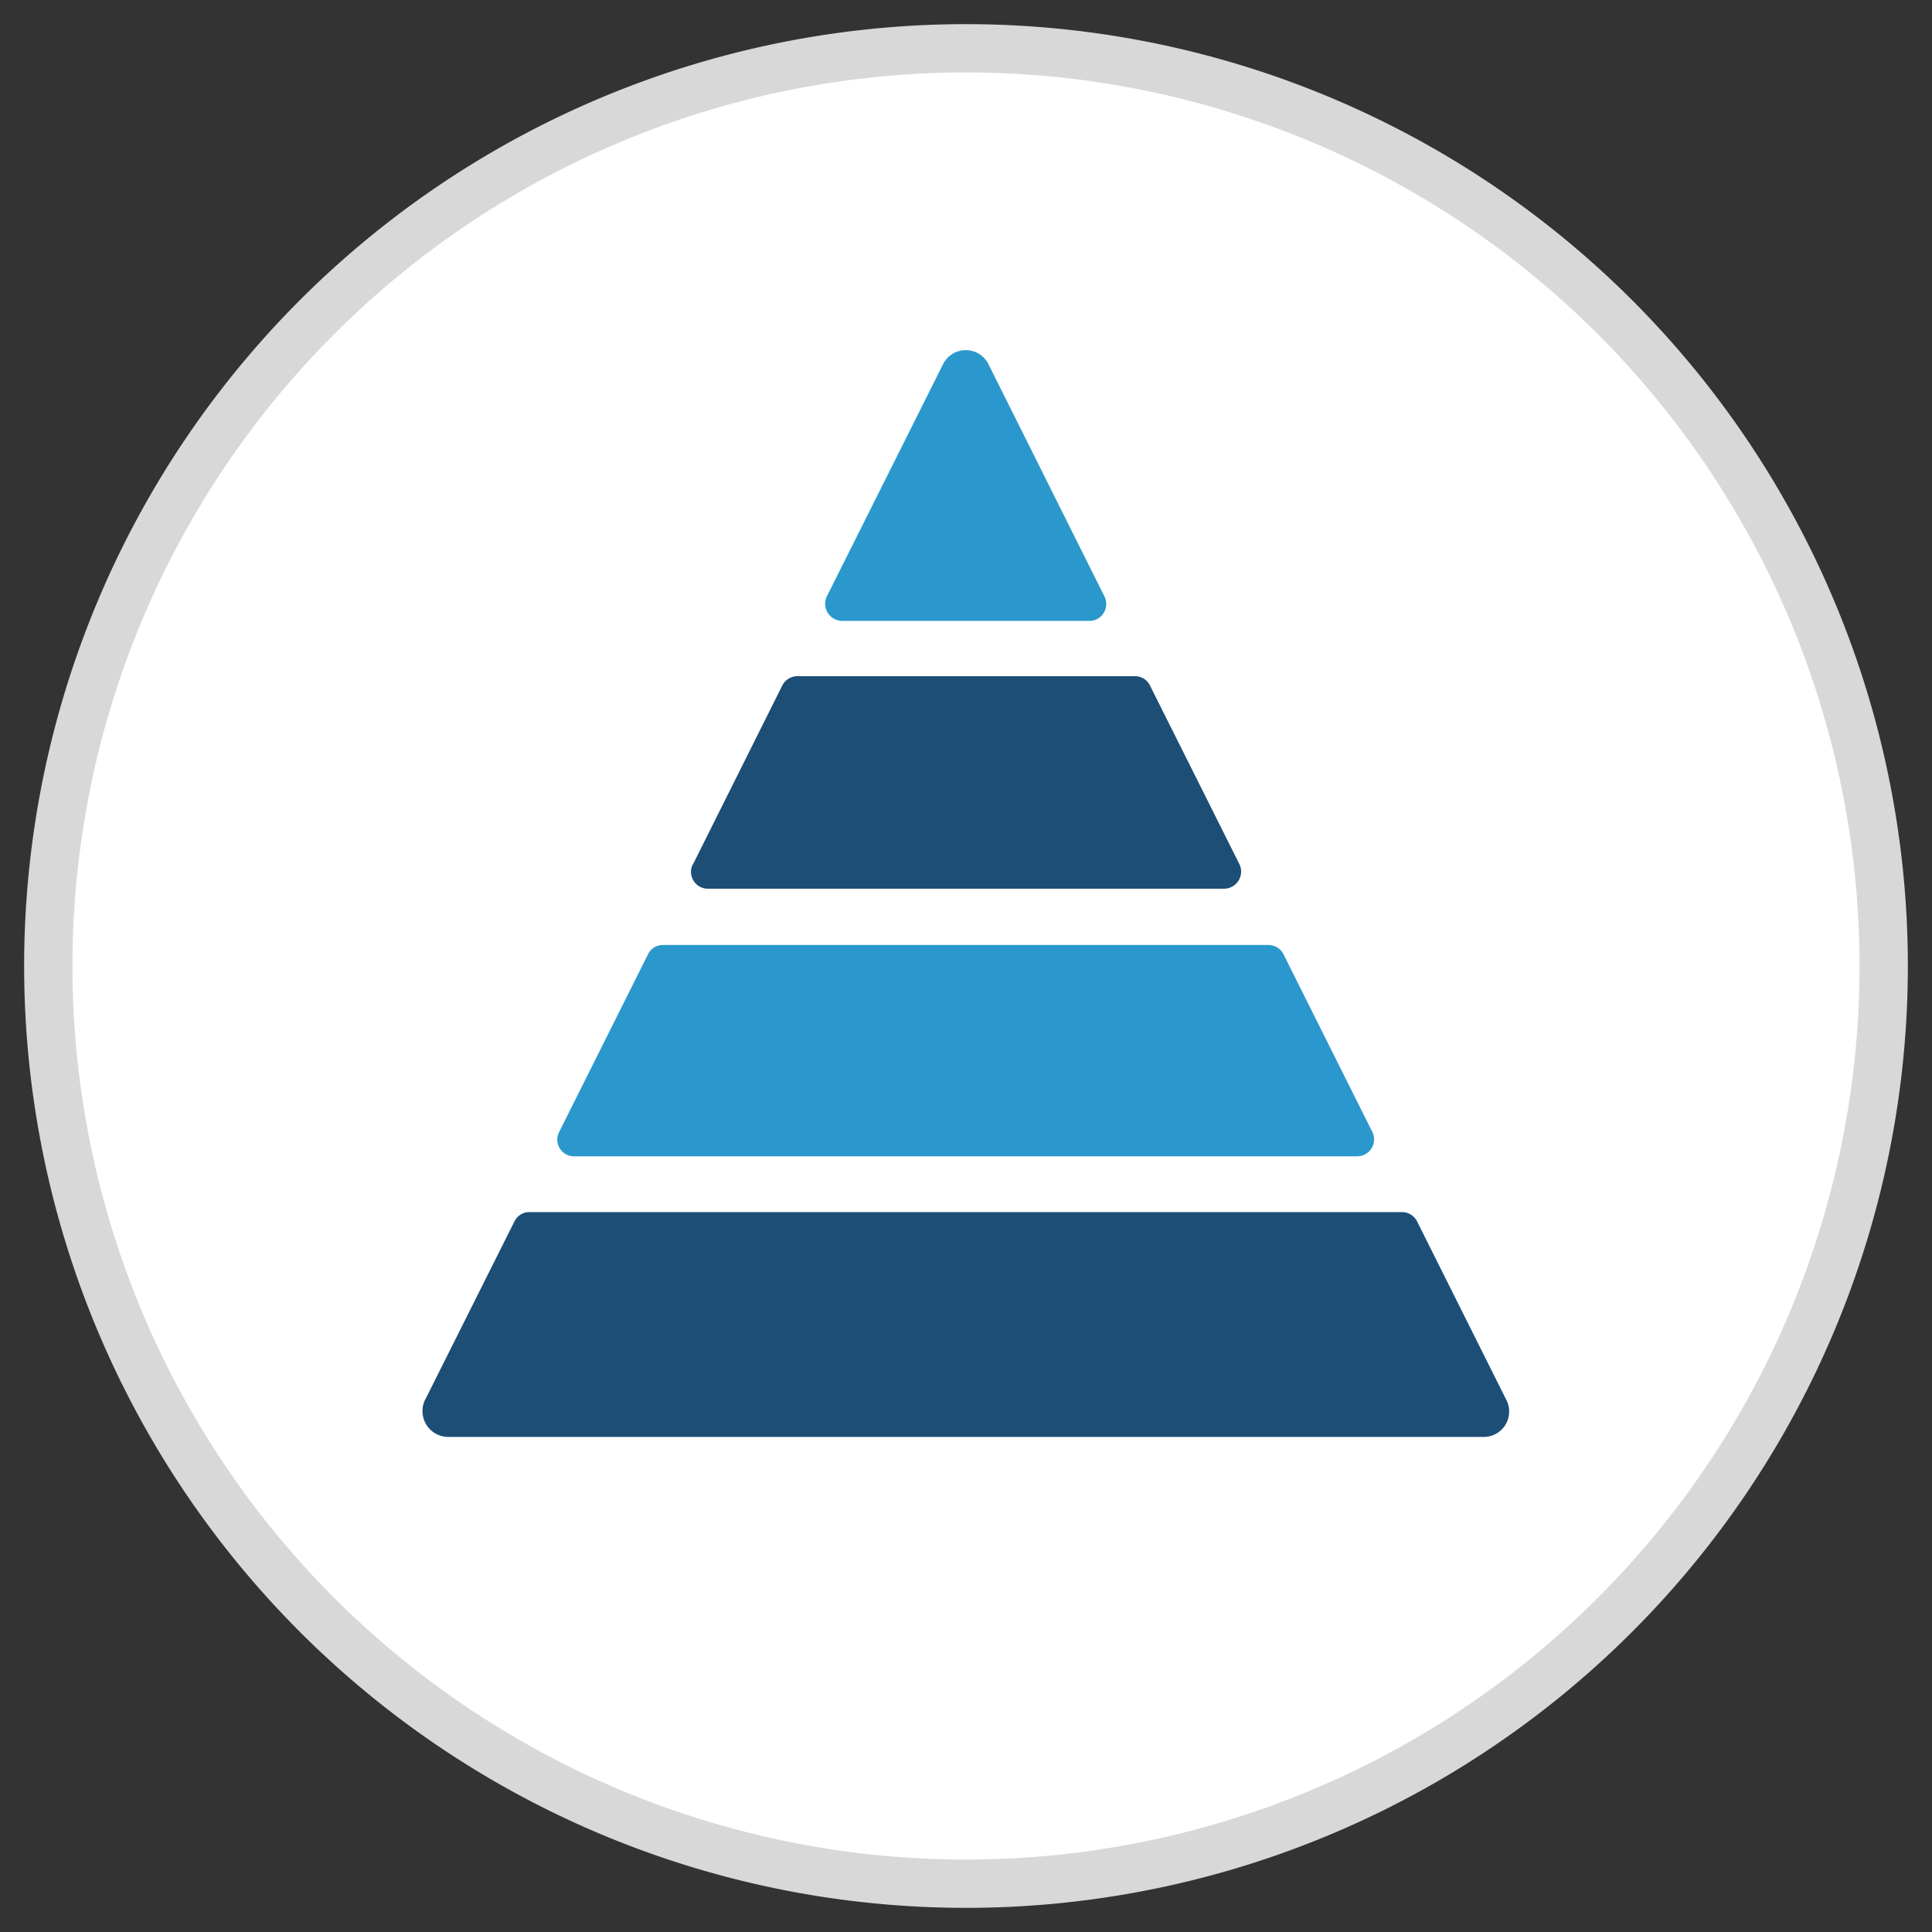
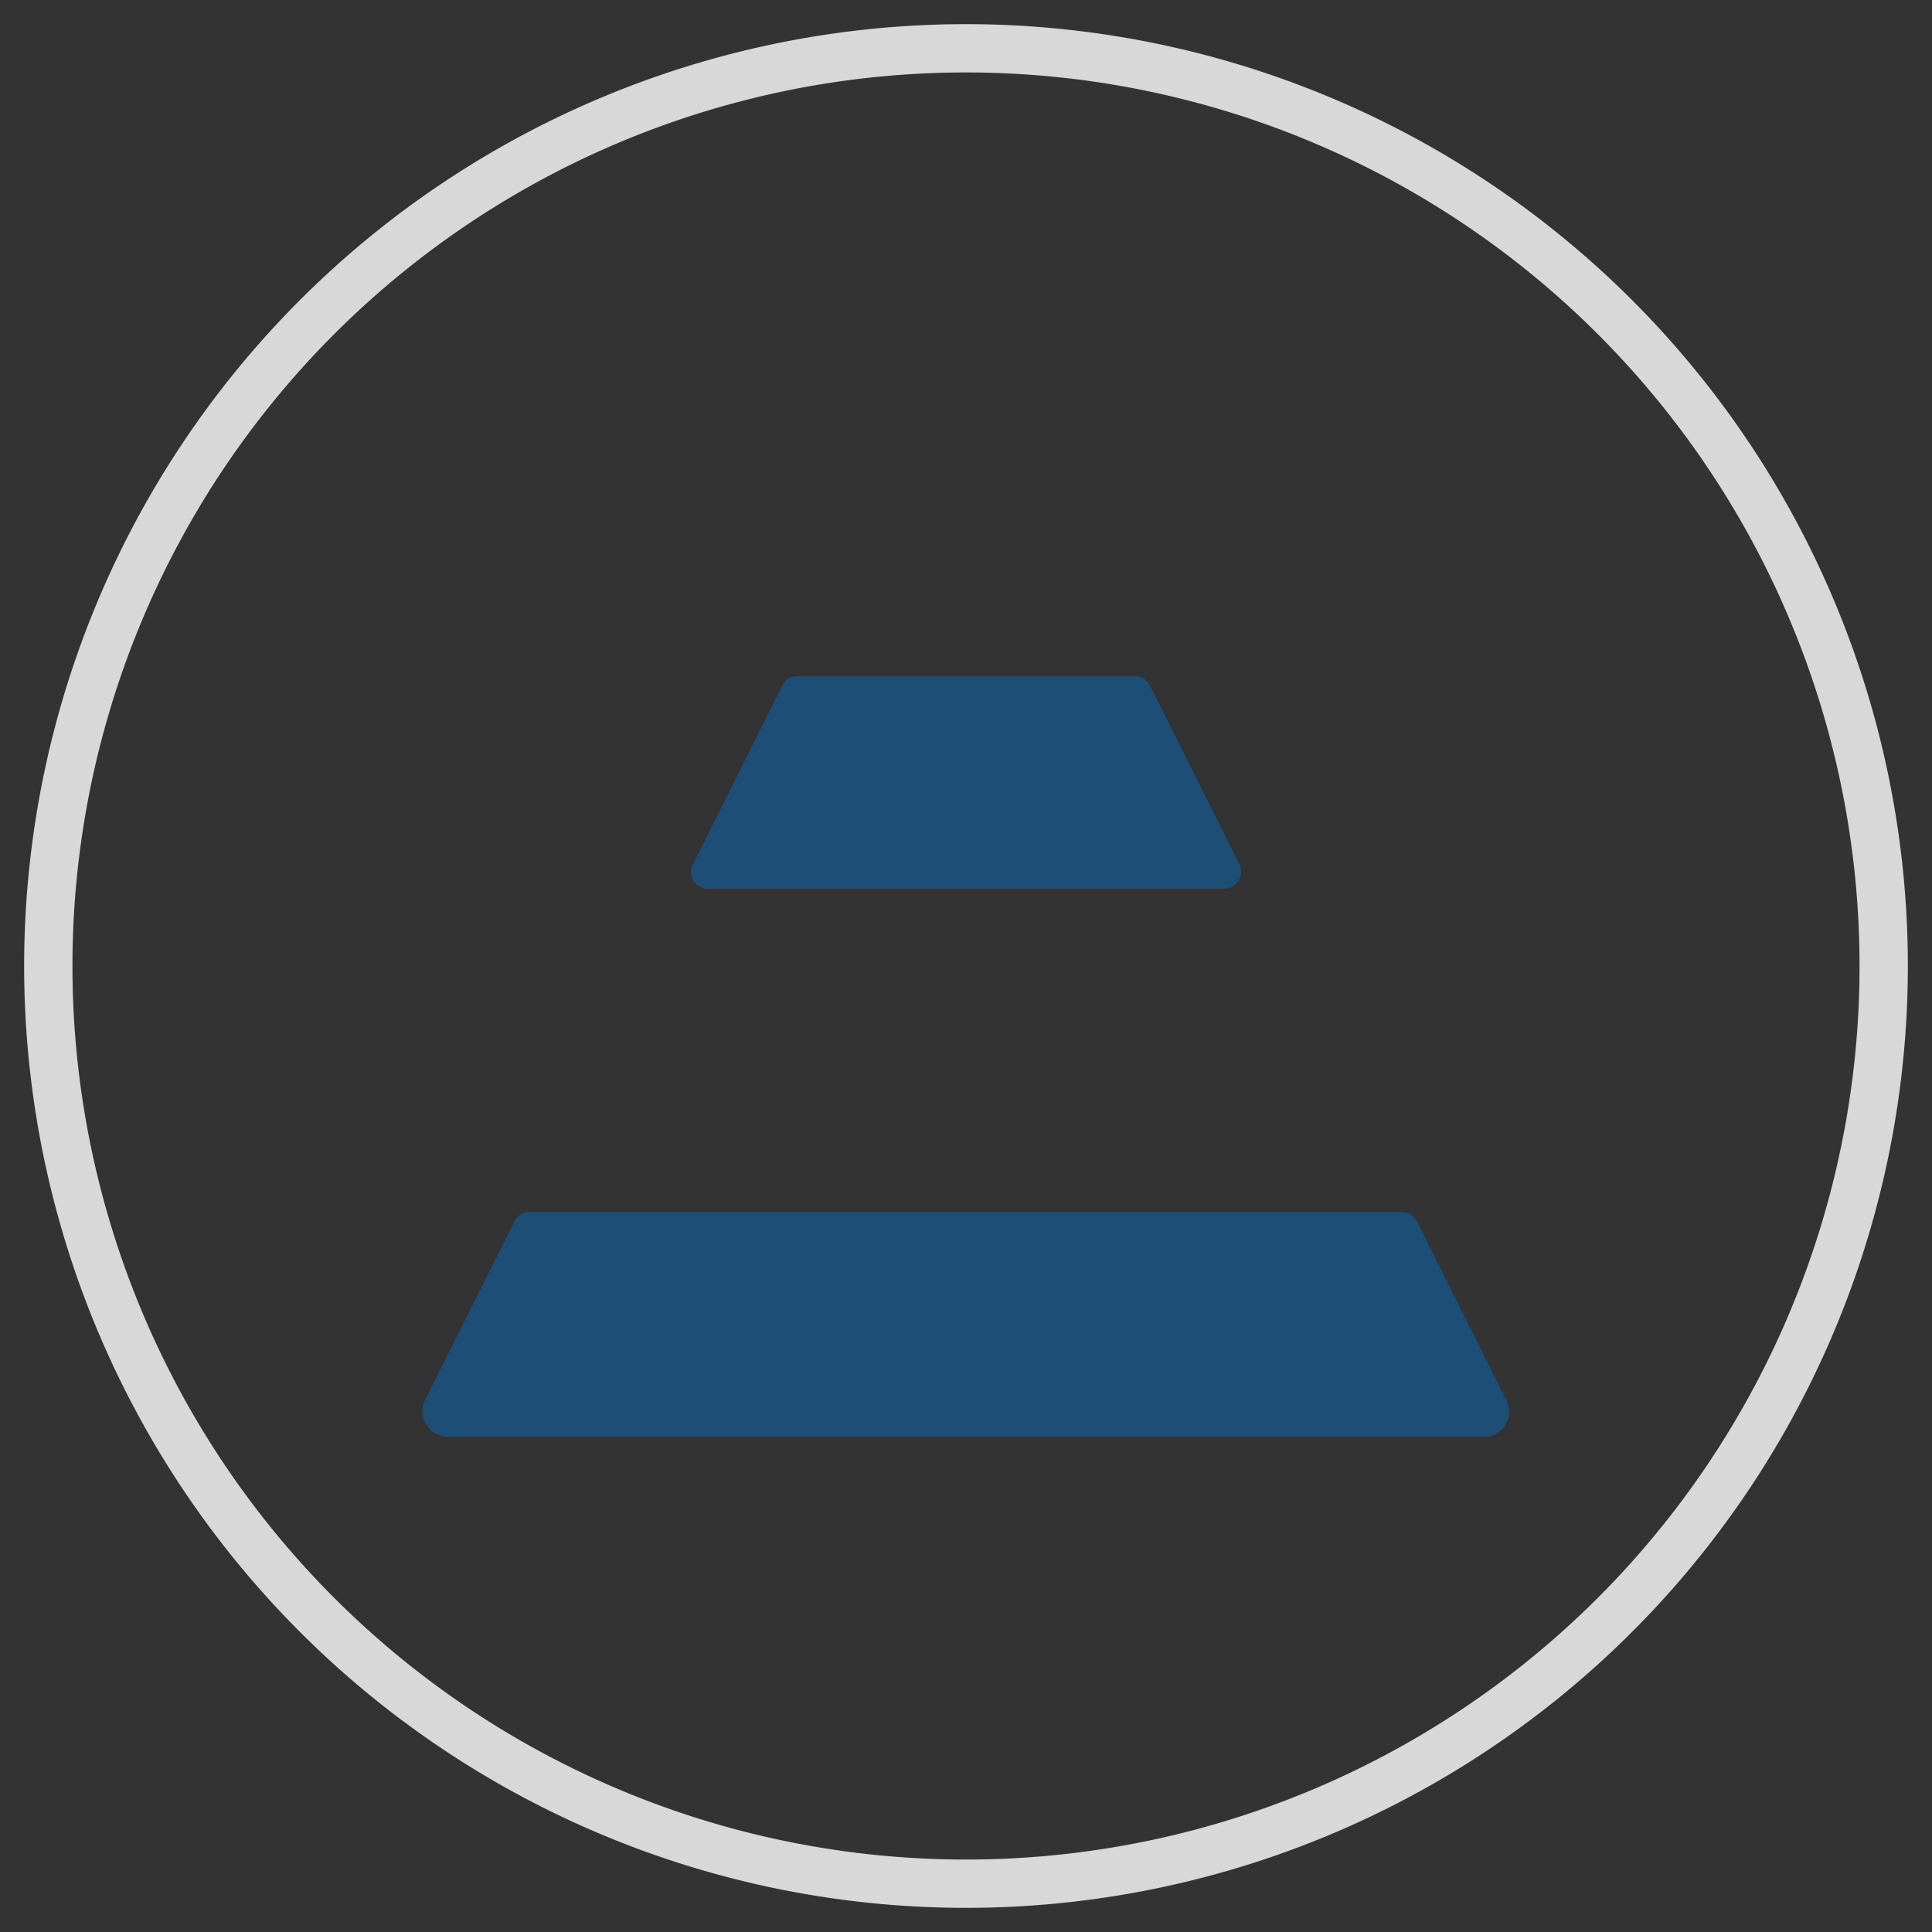
<svg xmlns="http://www.w3.org/2000/svg" id="Ebene_1" data-name="Ebene 1" viewBox="0 0 80 80">
  <rect x="0" y="0" width="80" height="80" fill="#333333" stroke="none" />
  <defs>
    <style>.cls-1{fill:#fff;}.cls-2{fill:#d8d8d8;}.cls-3{fill:#2b98cd;}.cls-3,.cls-4{fill-rule:evenodd;}.cls-4{fill:#1d4e76;}</style>
  </defs>
  <title>altersvorsorge</title>
-   <circle class="cls-1" cx="40" cy="40" r="38" />
  <path class="cls-2" d="M40,3A37,37,0,1,1,3,40,37,37,0,0,1,40,3m0-2A39,39,0,1,0,79,40,39,39,0,0,0,40,1Z" />
-   <path class="cls-3" d="M23.15,46.88l3.68-7.36a.68.68,0,0,1,.62-.39H52.52a.7.7,0,0,1,.63.39l3.68,7.36a.7.7,0,0,1-.63,1H23.78a.69.69,0,0,1-.63-1ZM34.23,24.71l4.82-9.63a1.05,1.05,0,0,1,1.88,0l4.81,9.63a.7.7,0,0,1-.63,1H34.86a.71.71,0,0,1-.63-1Z" />
  <path class="cls-4" d="M61.44,59.5H18.54a1.07,1.07,0,0,1-.9-1.61l3.66-7.31a.69.69,0,0,1,.63-.39H58.05a.7.7,0,0,1,.63.39l3.7,7.4a1.05,1.05,0,0,1-.94,1.52ZM28.68,35.82l3.7-7.41A.7.7,0,0,1,33,28H47a.68.68,0,0,1,.62.39l3.71,7.41a.71.71,0,0,1-.63,1H29.31a.7.7,0,0,1-.63-1Z" />
</svg>